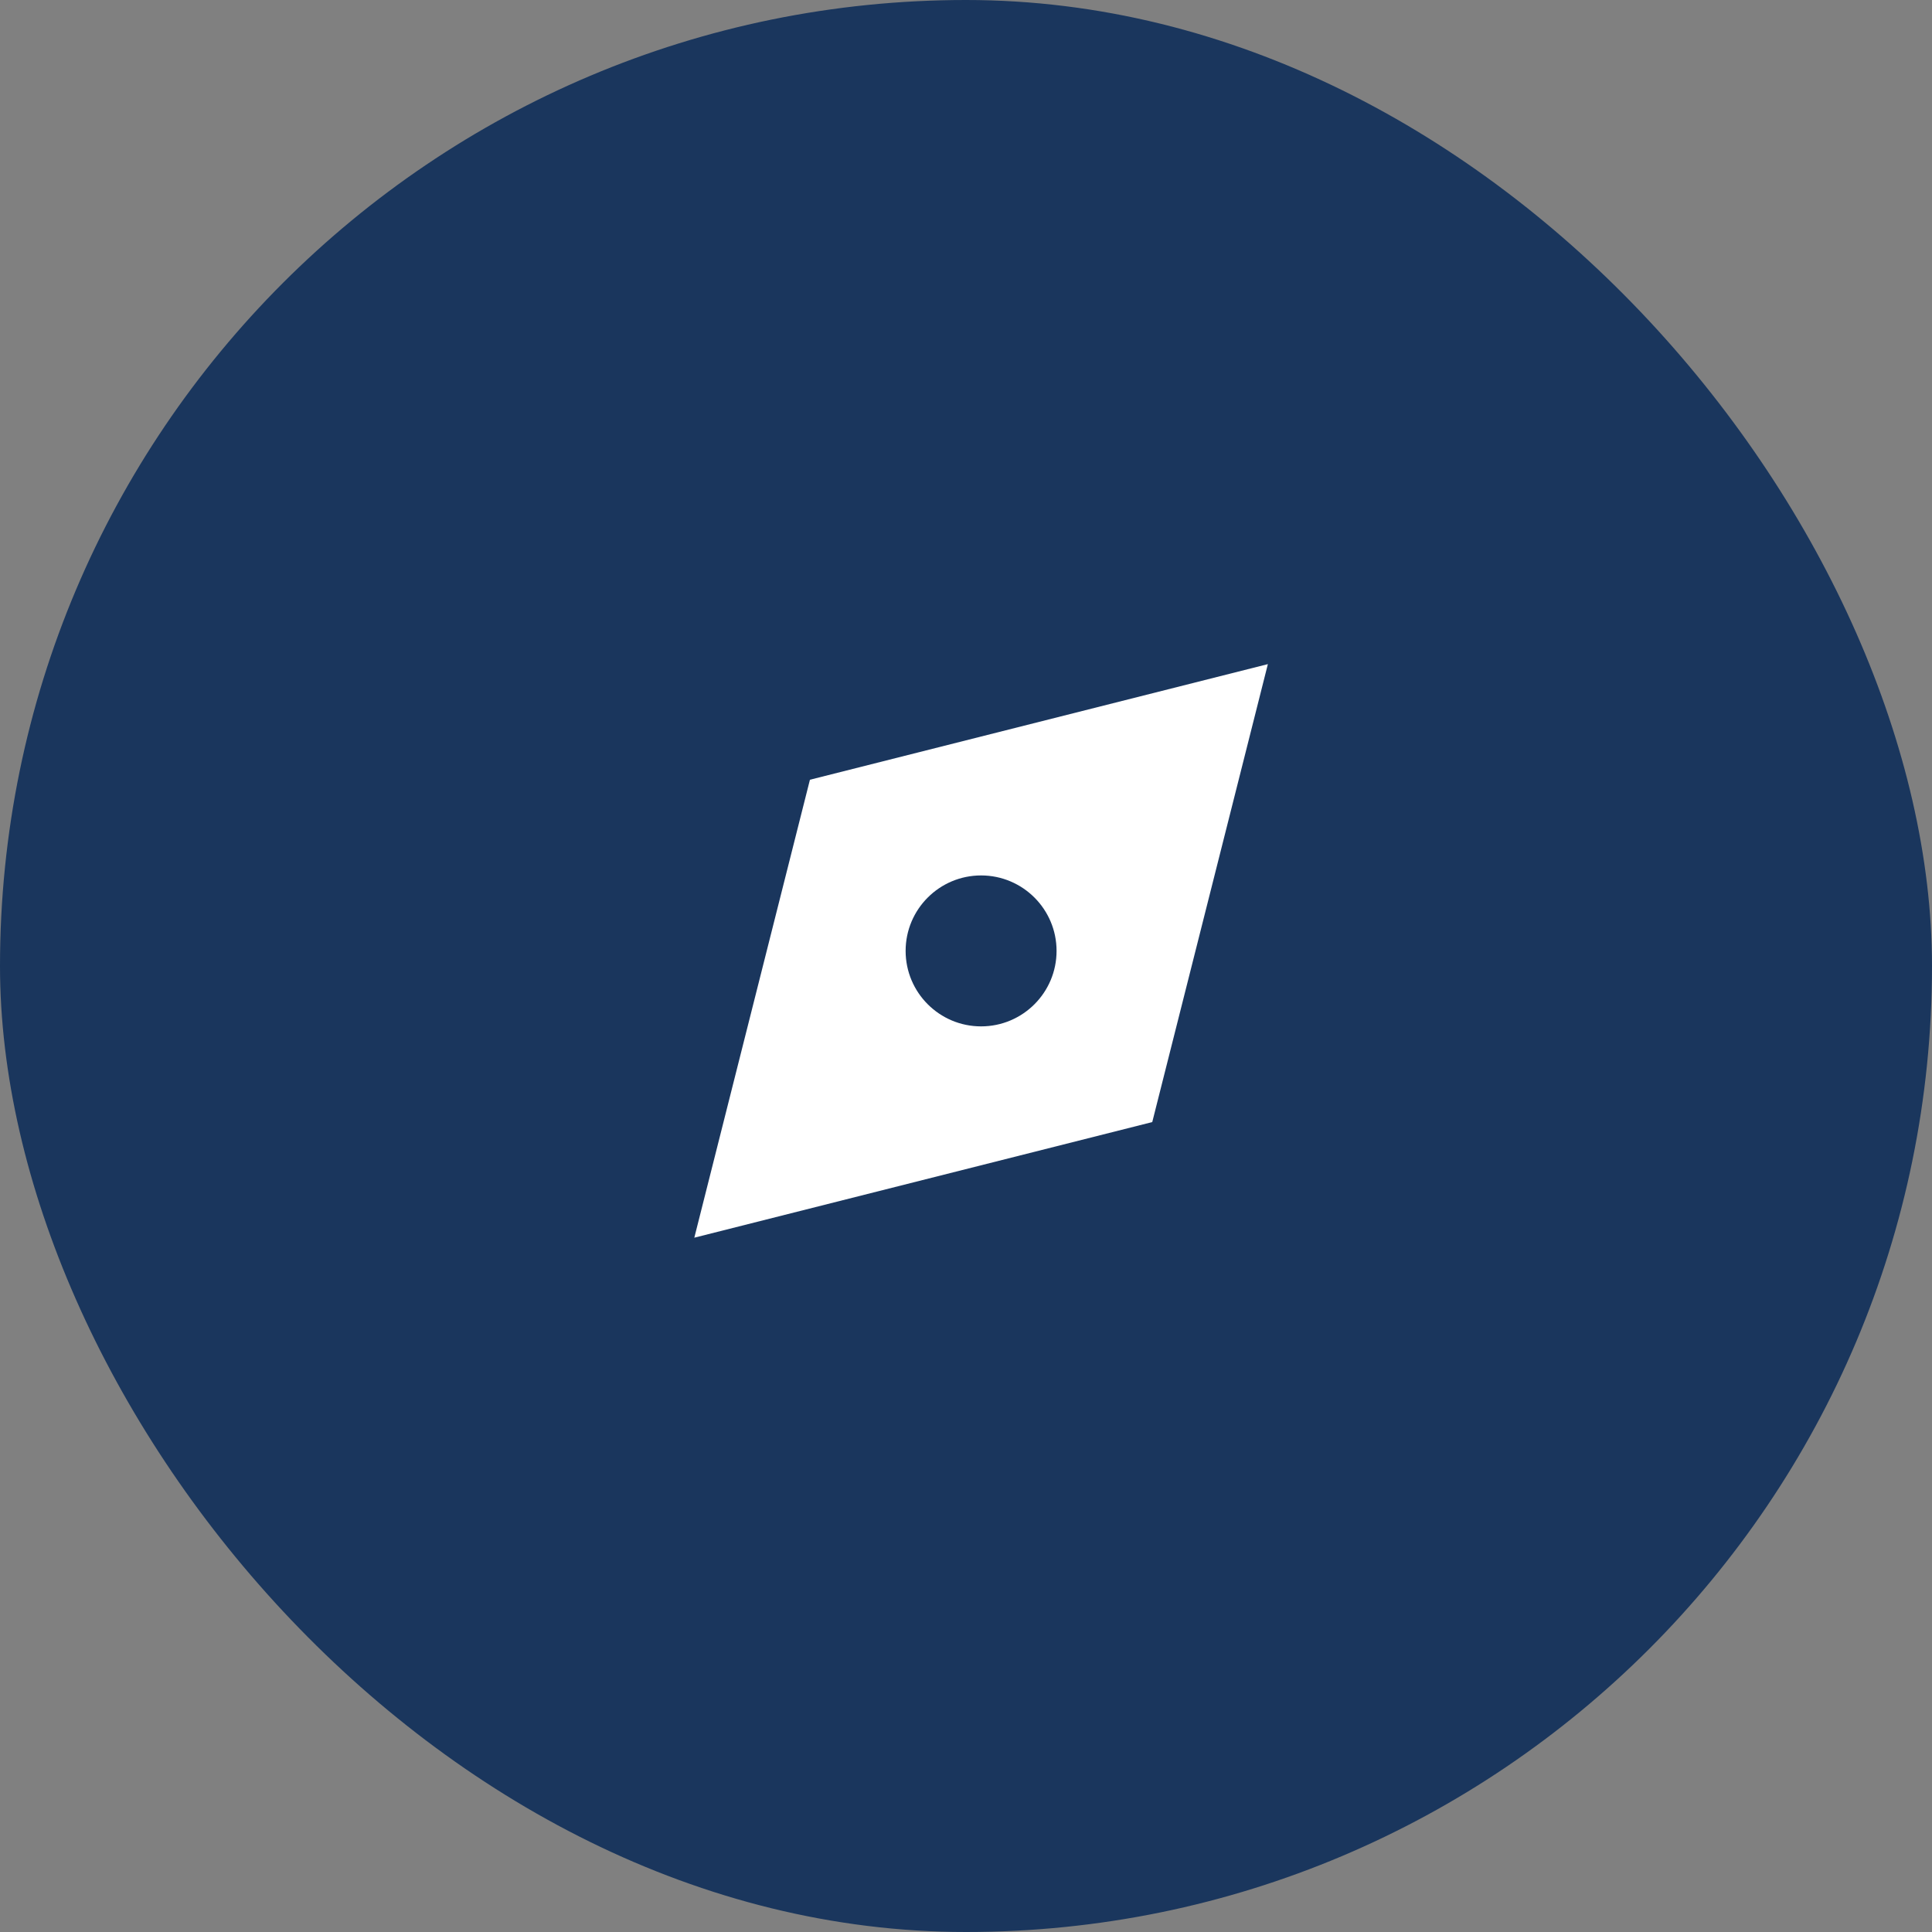
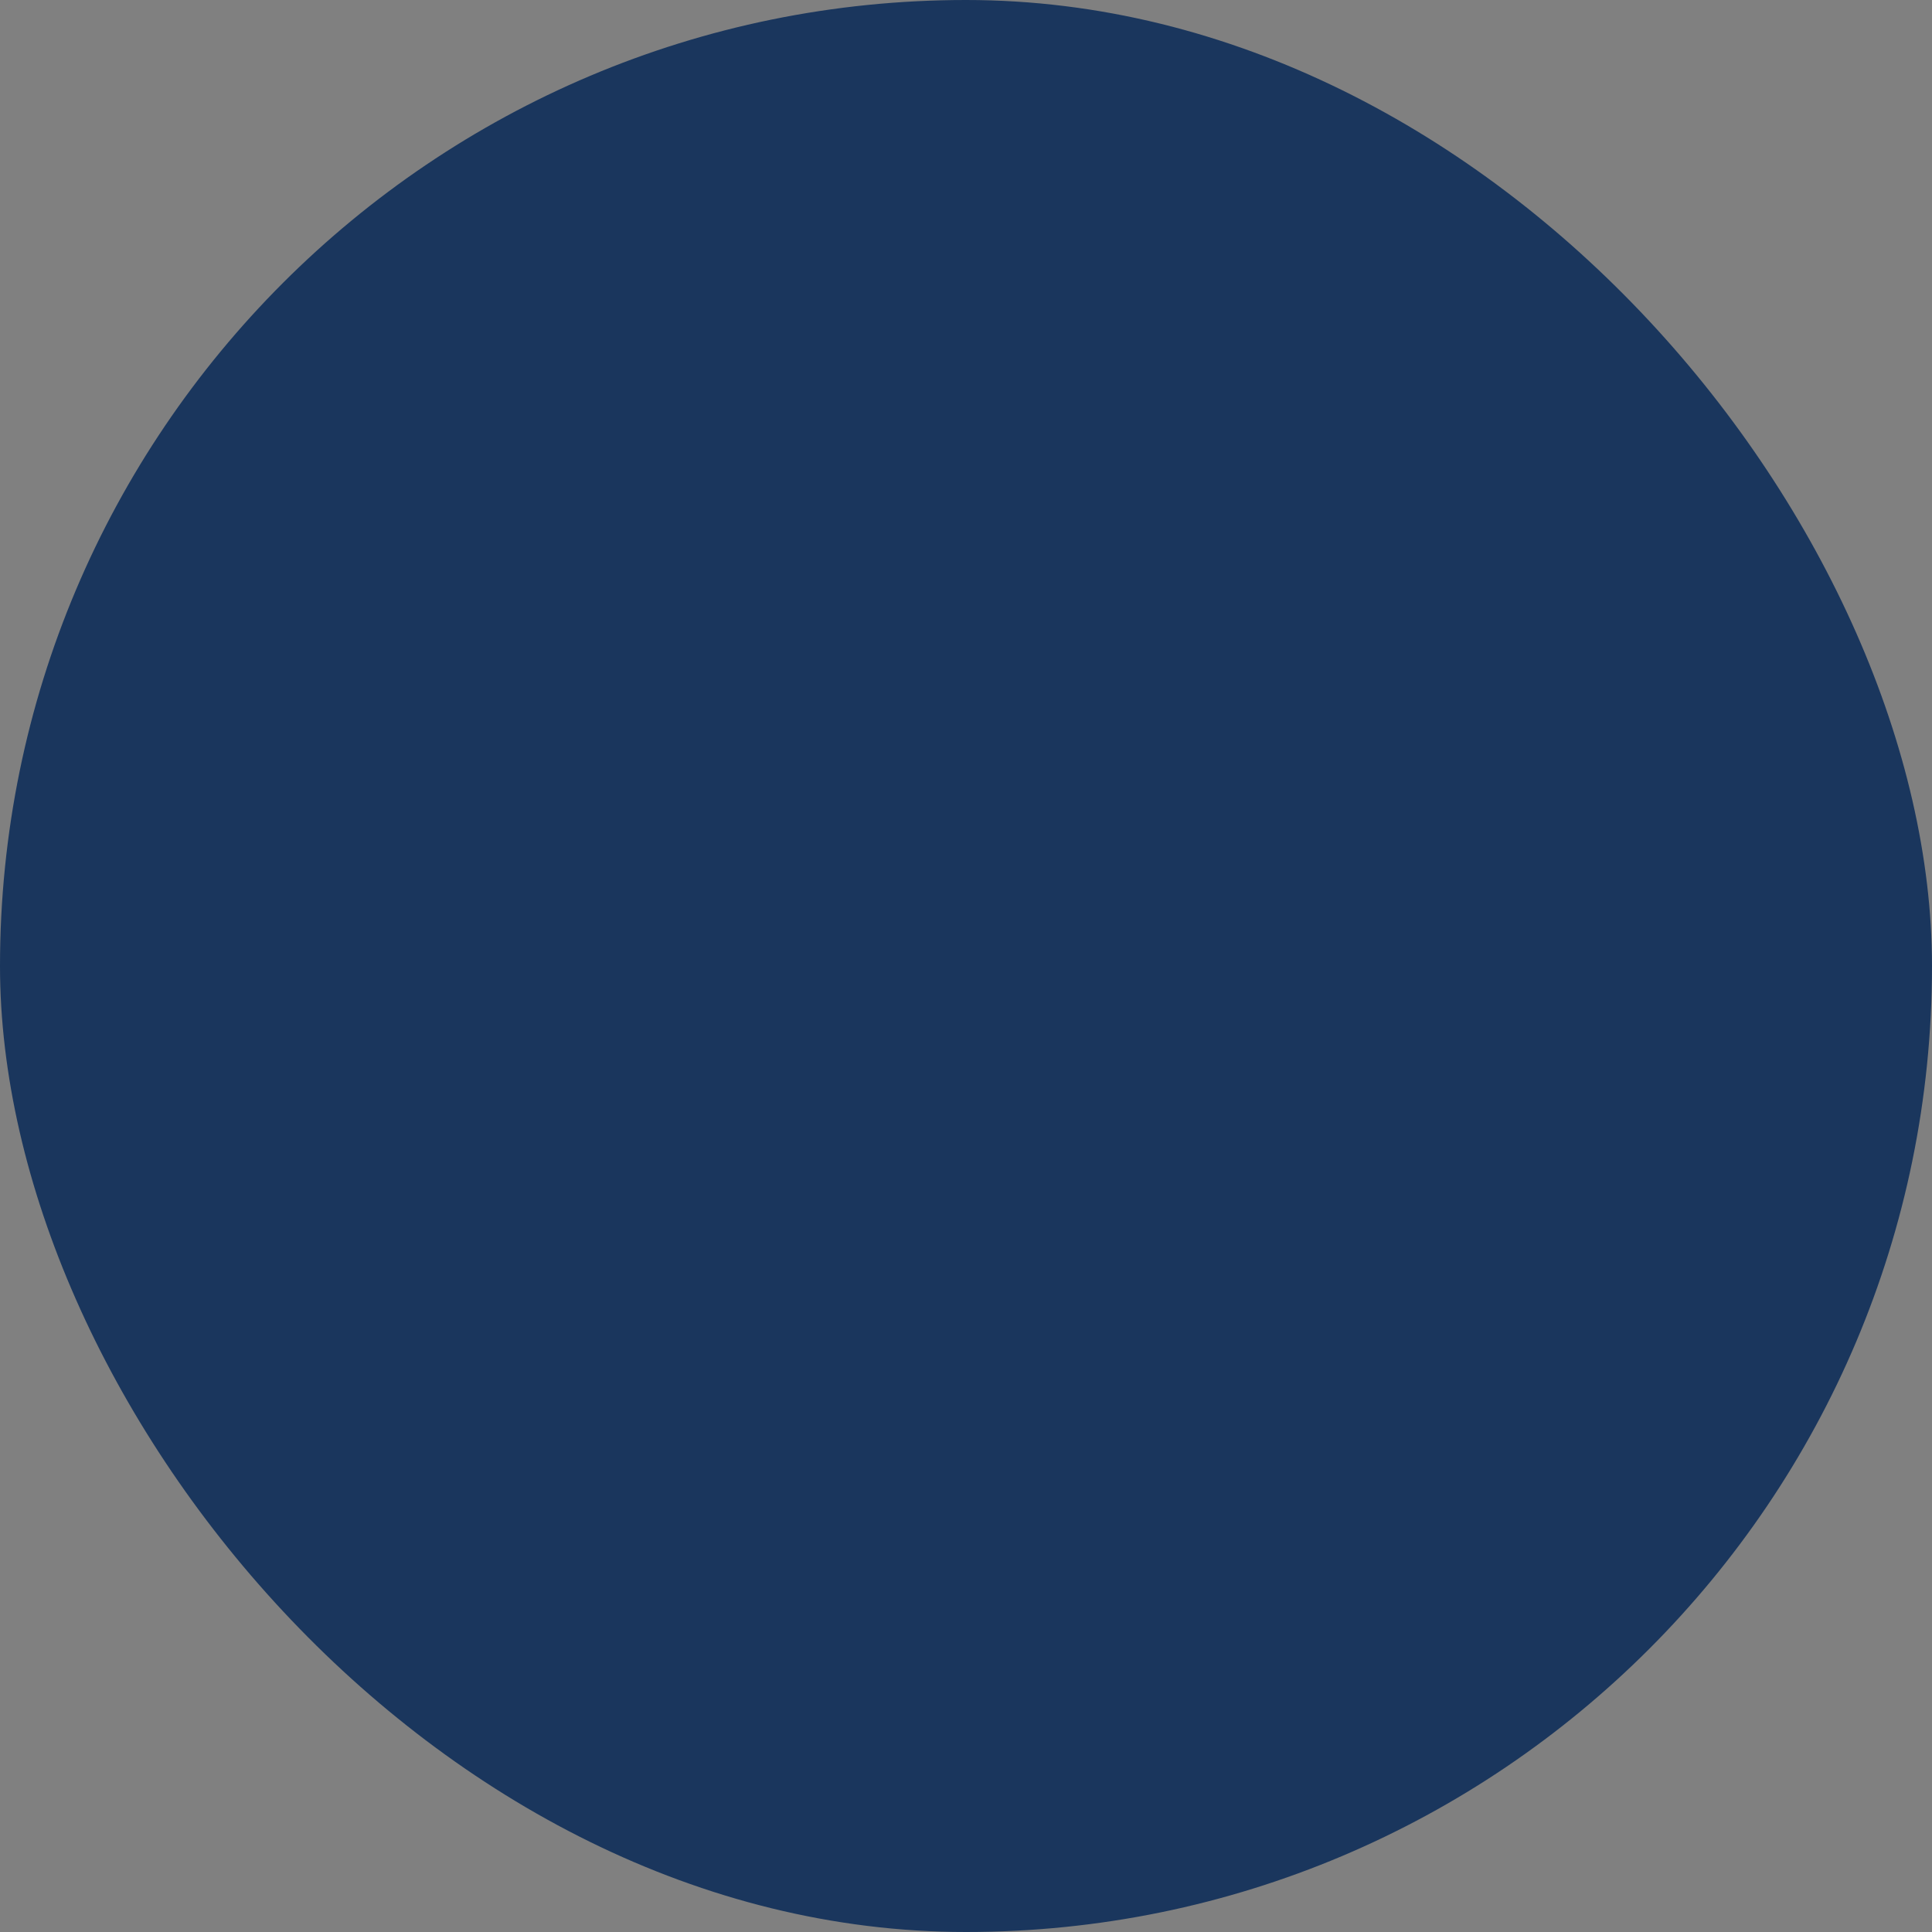
<svg xmlns="http://www.w3.org/2000/svg" width="64" height="64" viewBox="0 0 64 64" fill="none">
  <rect x="0" y="0" width="64" height="64" fill="#808080" stroke="none" />
  <rect width="64" height="64" rx="32" fill="#1a365d" />
-   <path d="M42 22L38.17 37.17L23 41L26.83 25.83L42 22ZM32.5 34C33.88 34 35 32.88 35 31.5C35 30.12 33.88 29 32.5 29C31.12 29 30 30.12 30 31.5C30 32.88 31.12 34 32.5 34Z" fill="white" />
</svg>